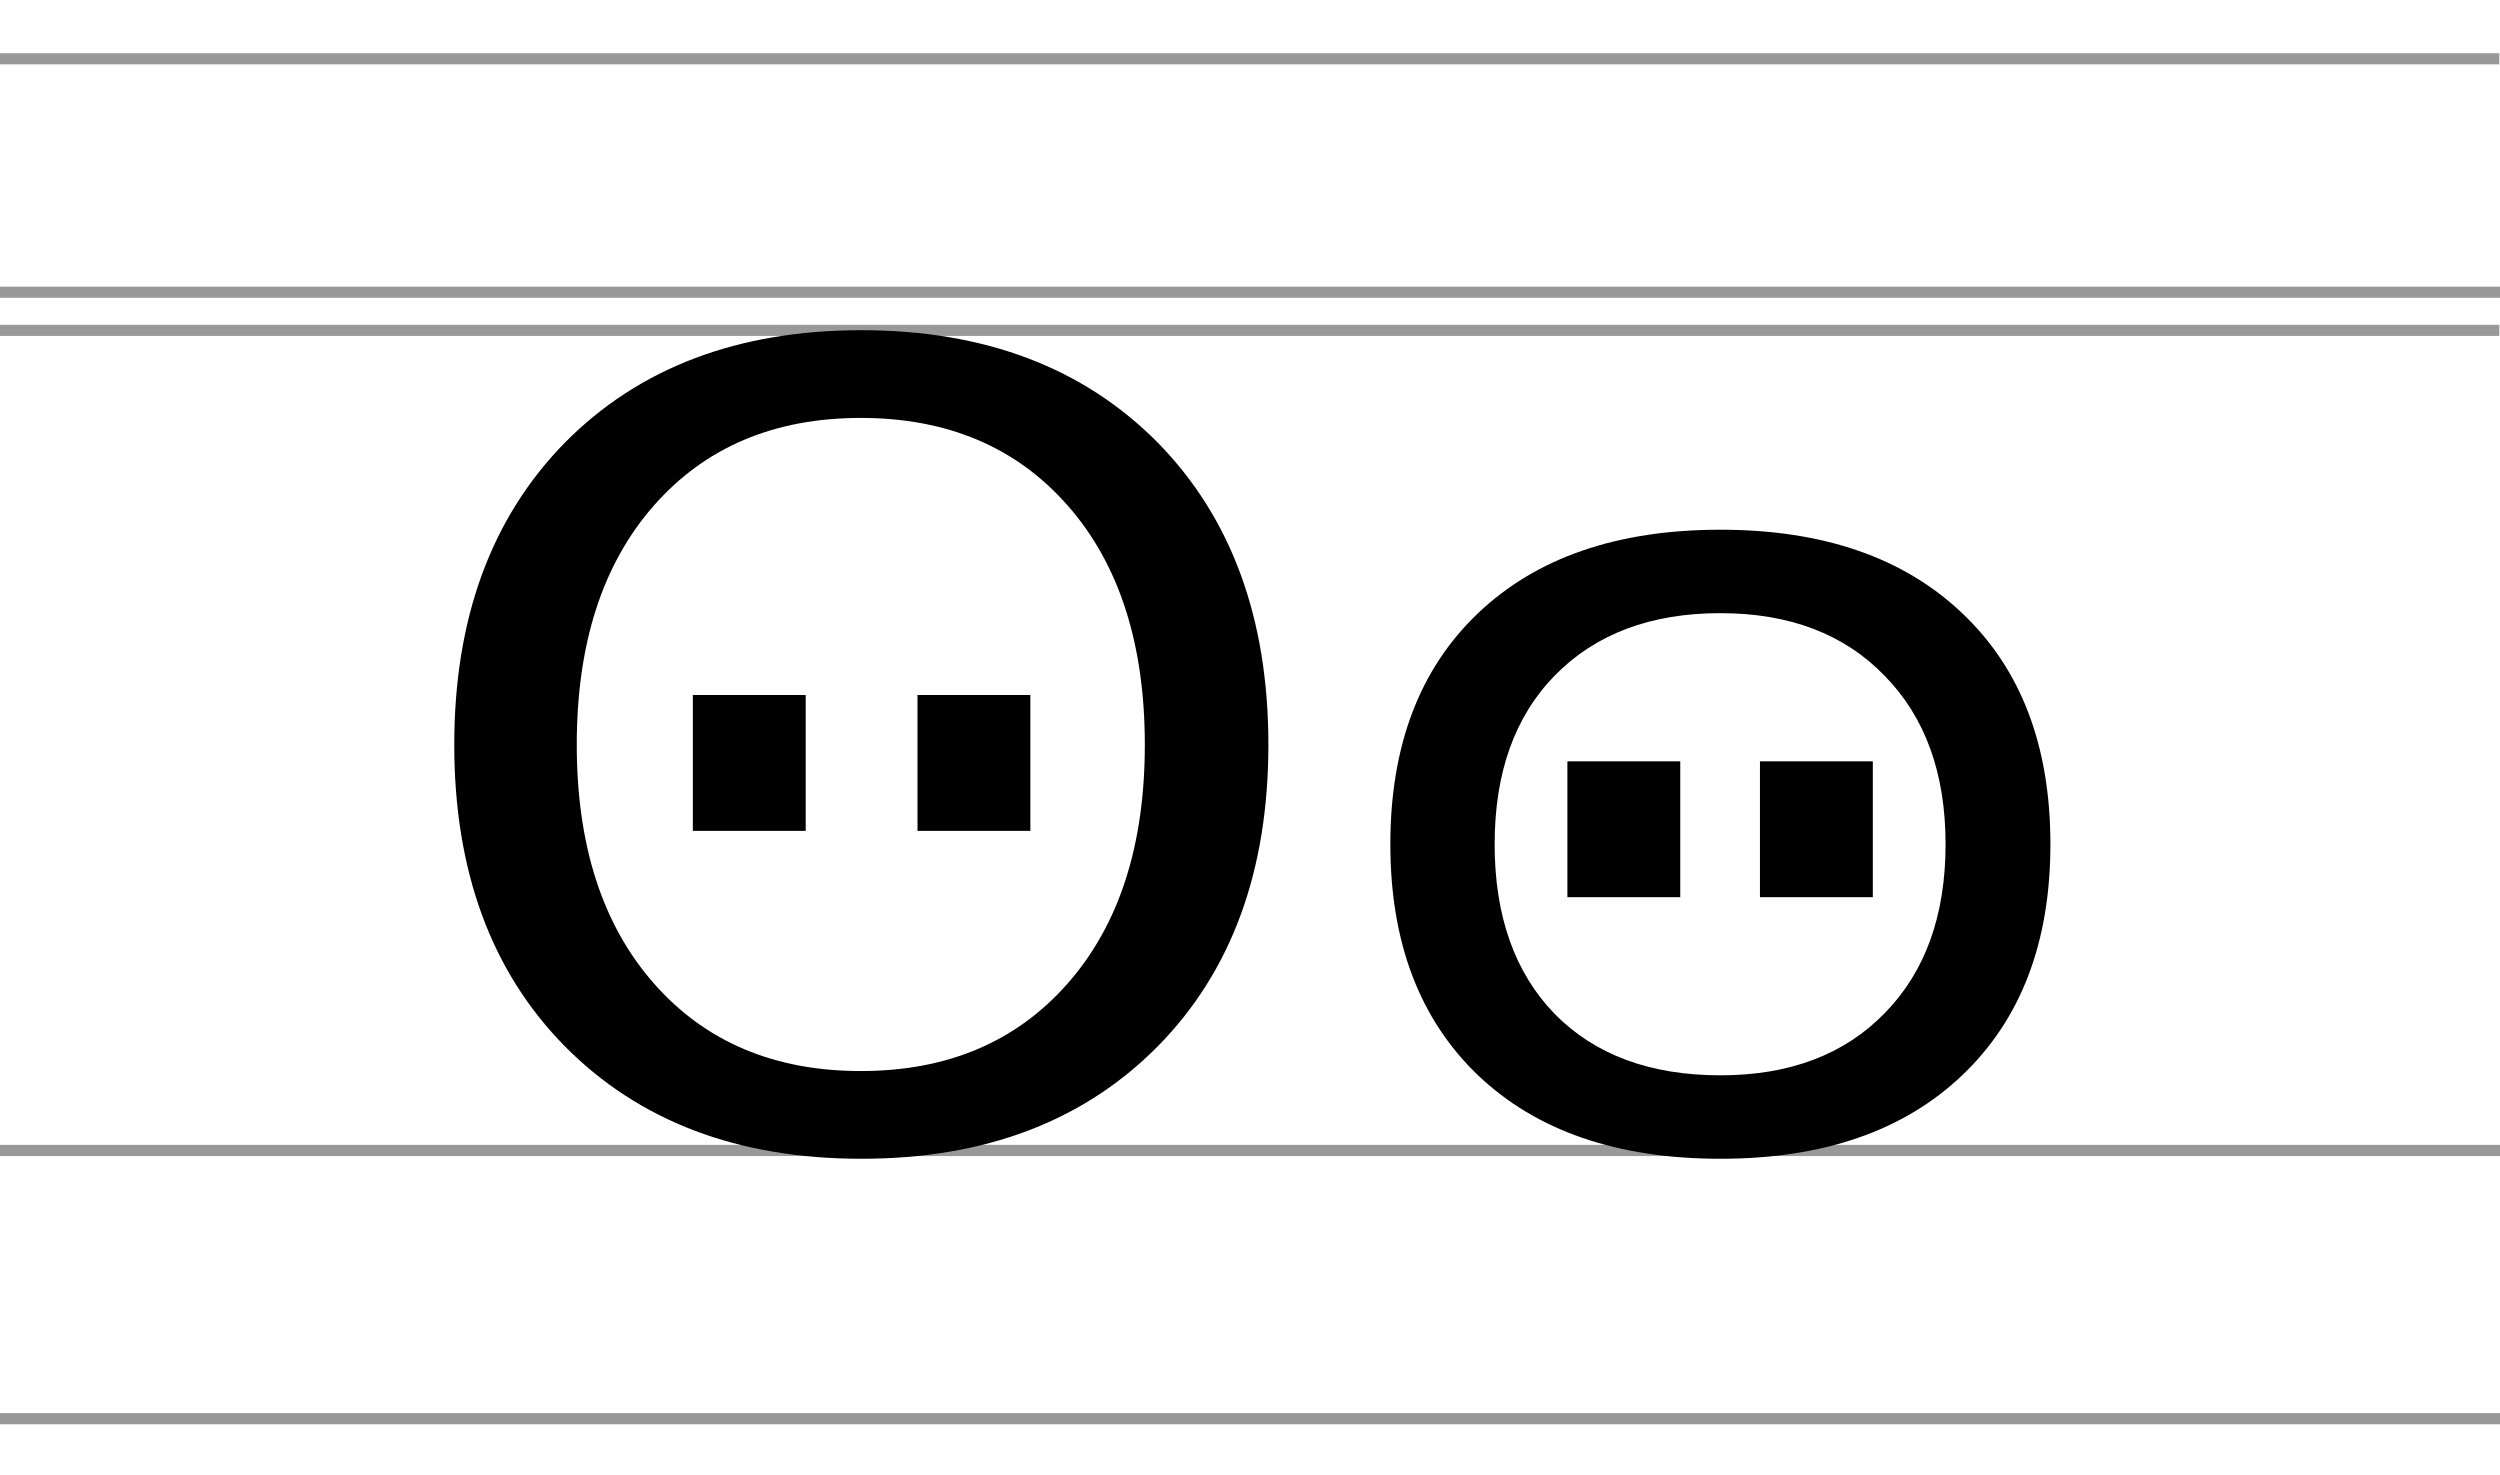
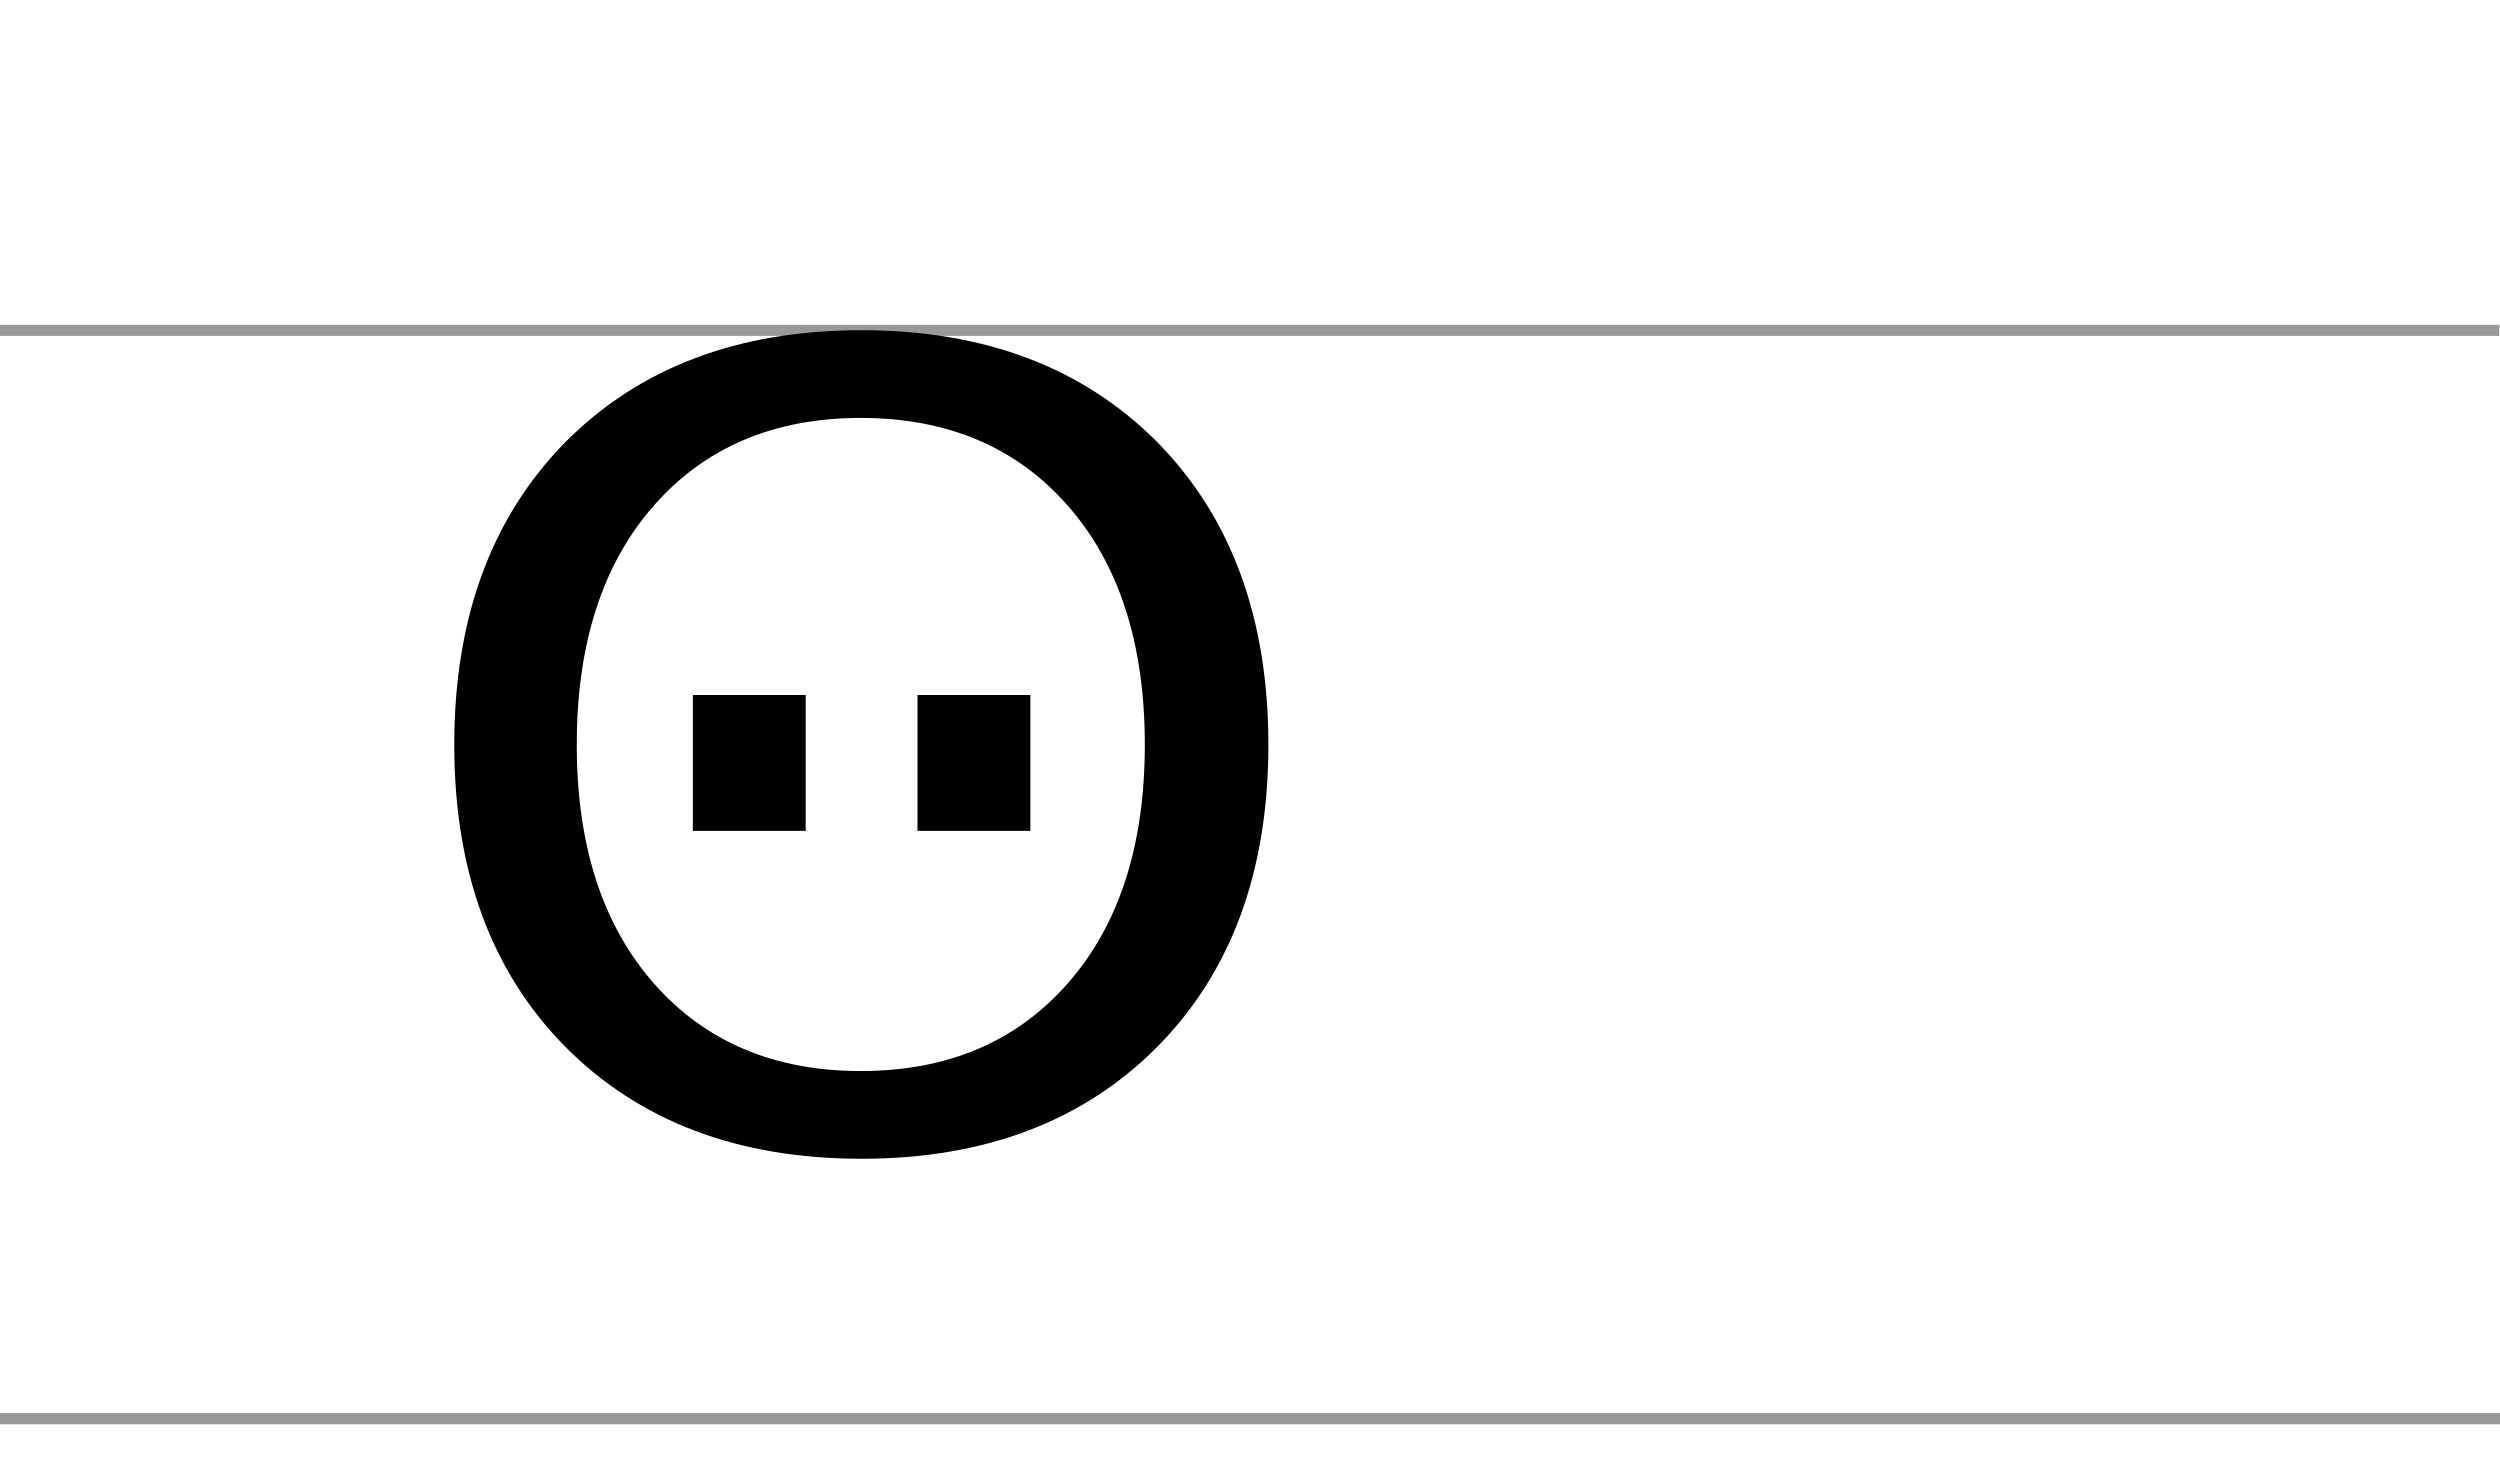
<svg xmlns="http://www.w3.org/2000/svg" xmlns:ns1="http://www.inkscape.org/namespaces/inkscape" xmlns:ns2="http://sodipodi.sourceforge.net/DTD/sodipodi-0.dtd" width="508mm" height="299.773mm" viewBox="0 0 508 299.773" version="1.1" id="svg8" ns1:version="0.92.3 (2405546, 2018-03-11)" ns2:docname="binocular.svg">
  <defs id="defs2" />
  <ns2:namedview id="base" pagecolor="#ffffff" bordercolor="#666666" borderopacity="1.0" ns1:pageopacity="0.0" ns1:pageshadow="2" ns1:zoom="0.49497475" ns1:cx="1523.5029" ns1:cy="562.54843" ns1:document-units="mm" ns1:current-layer="layer1" showgrid="false" fit-margin-top="0" fit-margin-left="0" fit-margin-right="0" fit-margin-bottom="0" ns1:window-width="1920" ns1:window-height="1005" ns1:window-x="-9" ns1:window-y="-9" ns1:window-maximized="1" />
  <g ns1:label="Layer 1" ns1:groupmode="layer" id="layer1" transform="translate(79.375,1.809)">
-     <path style="fill:#999999;stroke-width:0.951" d="M -79.415,230.829 H 428.685 v 2.268 H -79.415 Z" id="rect3724" />
    <path style="fill:#999999;stroke-width:0.951" d="M -79.385,285.337 H 428.715 v 2.268 H -79.385 Z" id="rect3724-8" />
    <path style="fill:#999999;stroke-width:0.951" d="M -79.614,64.186 H 428.486 v 2.268 H -79.614 Z" id="rect3724-0" />
-     <path style="fill:#999999;stroke-width:0.951" d="M -79.425,56.437 H 428.675 v 2.268 H -79.425 Z" id="rect3724-89" />
-     <path style="fill:#999999;stroke-width:0.951" d="M -79.614,9.001 H 428.486 V 11.269 H -79.614 Z" id="rect3724-897" />
    <g aria-label="Աա" transform="matrix(0.265,0,0,0.265,-102.321,-38.285)" style="font-style:normal;font-weight:normal;font-size:40px;line-height:1.25;font-family:sans-serif;letter-spacing:0px;word-spacing:0px;fill:#000000;fill-opacity:1;stroke:none" id="flowRoot3759">
      <g aria-label="Ꙫꙫ" style="font-style:normal;font-weight:normal;font-size:40px;line-height:1.25;font-family:sans-serif;letter-spacing:0px;word-spacing:0px;fill:#000000;fill-opacity:1;stroke:none" id="text17">
        <path d="m 617.848,670.571 h 86.543 V 774.75 H 617.848 Z m 172.266,0 h 86.543 V 774.75 H 790.114 Z M 974.274,940.043 q -85.312,86.133 -227.227,86.133 -141.914,0 -227.227,-86.133 -84.902,-86.133 -84.902,-231.328 0,-145.195 84.902,-231.738 85.312,-86.133 227.227,-86.133 141.914,0 227.227,86.133 84.902,86.543 84.902,231.738 0,145.195 -84.902,231.328 z M 905.368,525.375 q -59.062,-67.266 -158.73,-67.266 -99.668,0 -158.73,67.266 -59.062,67.266 -59.062,183.34 0,115.664 59.062,182.93 59.062,67.266 158.73,67.266 99.668,0 158.73,-67.266 59.062,-67.266 59.062,-182.93 0,-116.074 -59.062,-183.34 z" style="font-size:840px" id="path19" />
-         <path d="m 1288.454,721.43 h 86.543 V 825.61 h -86.543 z m 147.656,0 h 86.543 V 825.61 h -86.543 z m -30.352,-113.613 q -79.981,0 -126.738,47.578 -46.348,47.168 -46.348,129.609 0,82.441 45.938,130.02 46.348,47.168 127.148,47.168 79.57,0 125.918,-47.578 46.758,-47.578 46.758,-129.609 0,-81.621 -46.758,-129.199 -46.348,-47.988 -125.918,-47.988 z m 0,-63.984 q 118.125,0 185.391,63.984 67.676,63.984 67.676,177.188 0,112.793 -67.676,177.188 -67.266,63.984 -185.391,63.984 -118.535,0 -185.801,-63.984 -67.266,-64.395 -67.266,-177.188 0,-113.203 67.266,-177.188 67.266,-63.984 185.801,-63.984 z" style="font-size:840px" id="path21" />
      </g>
    </g>
  </g>
</svg>